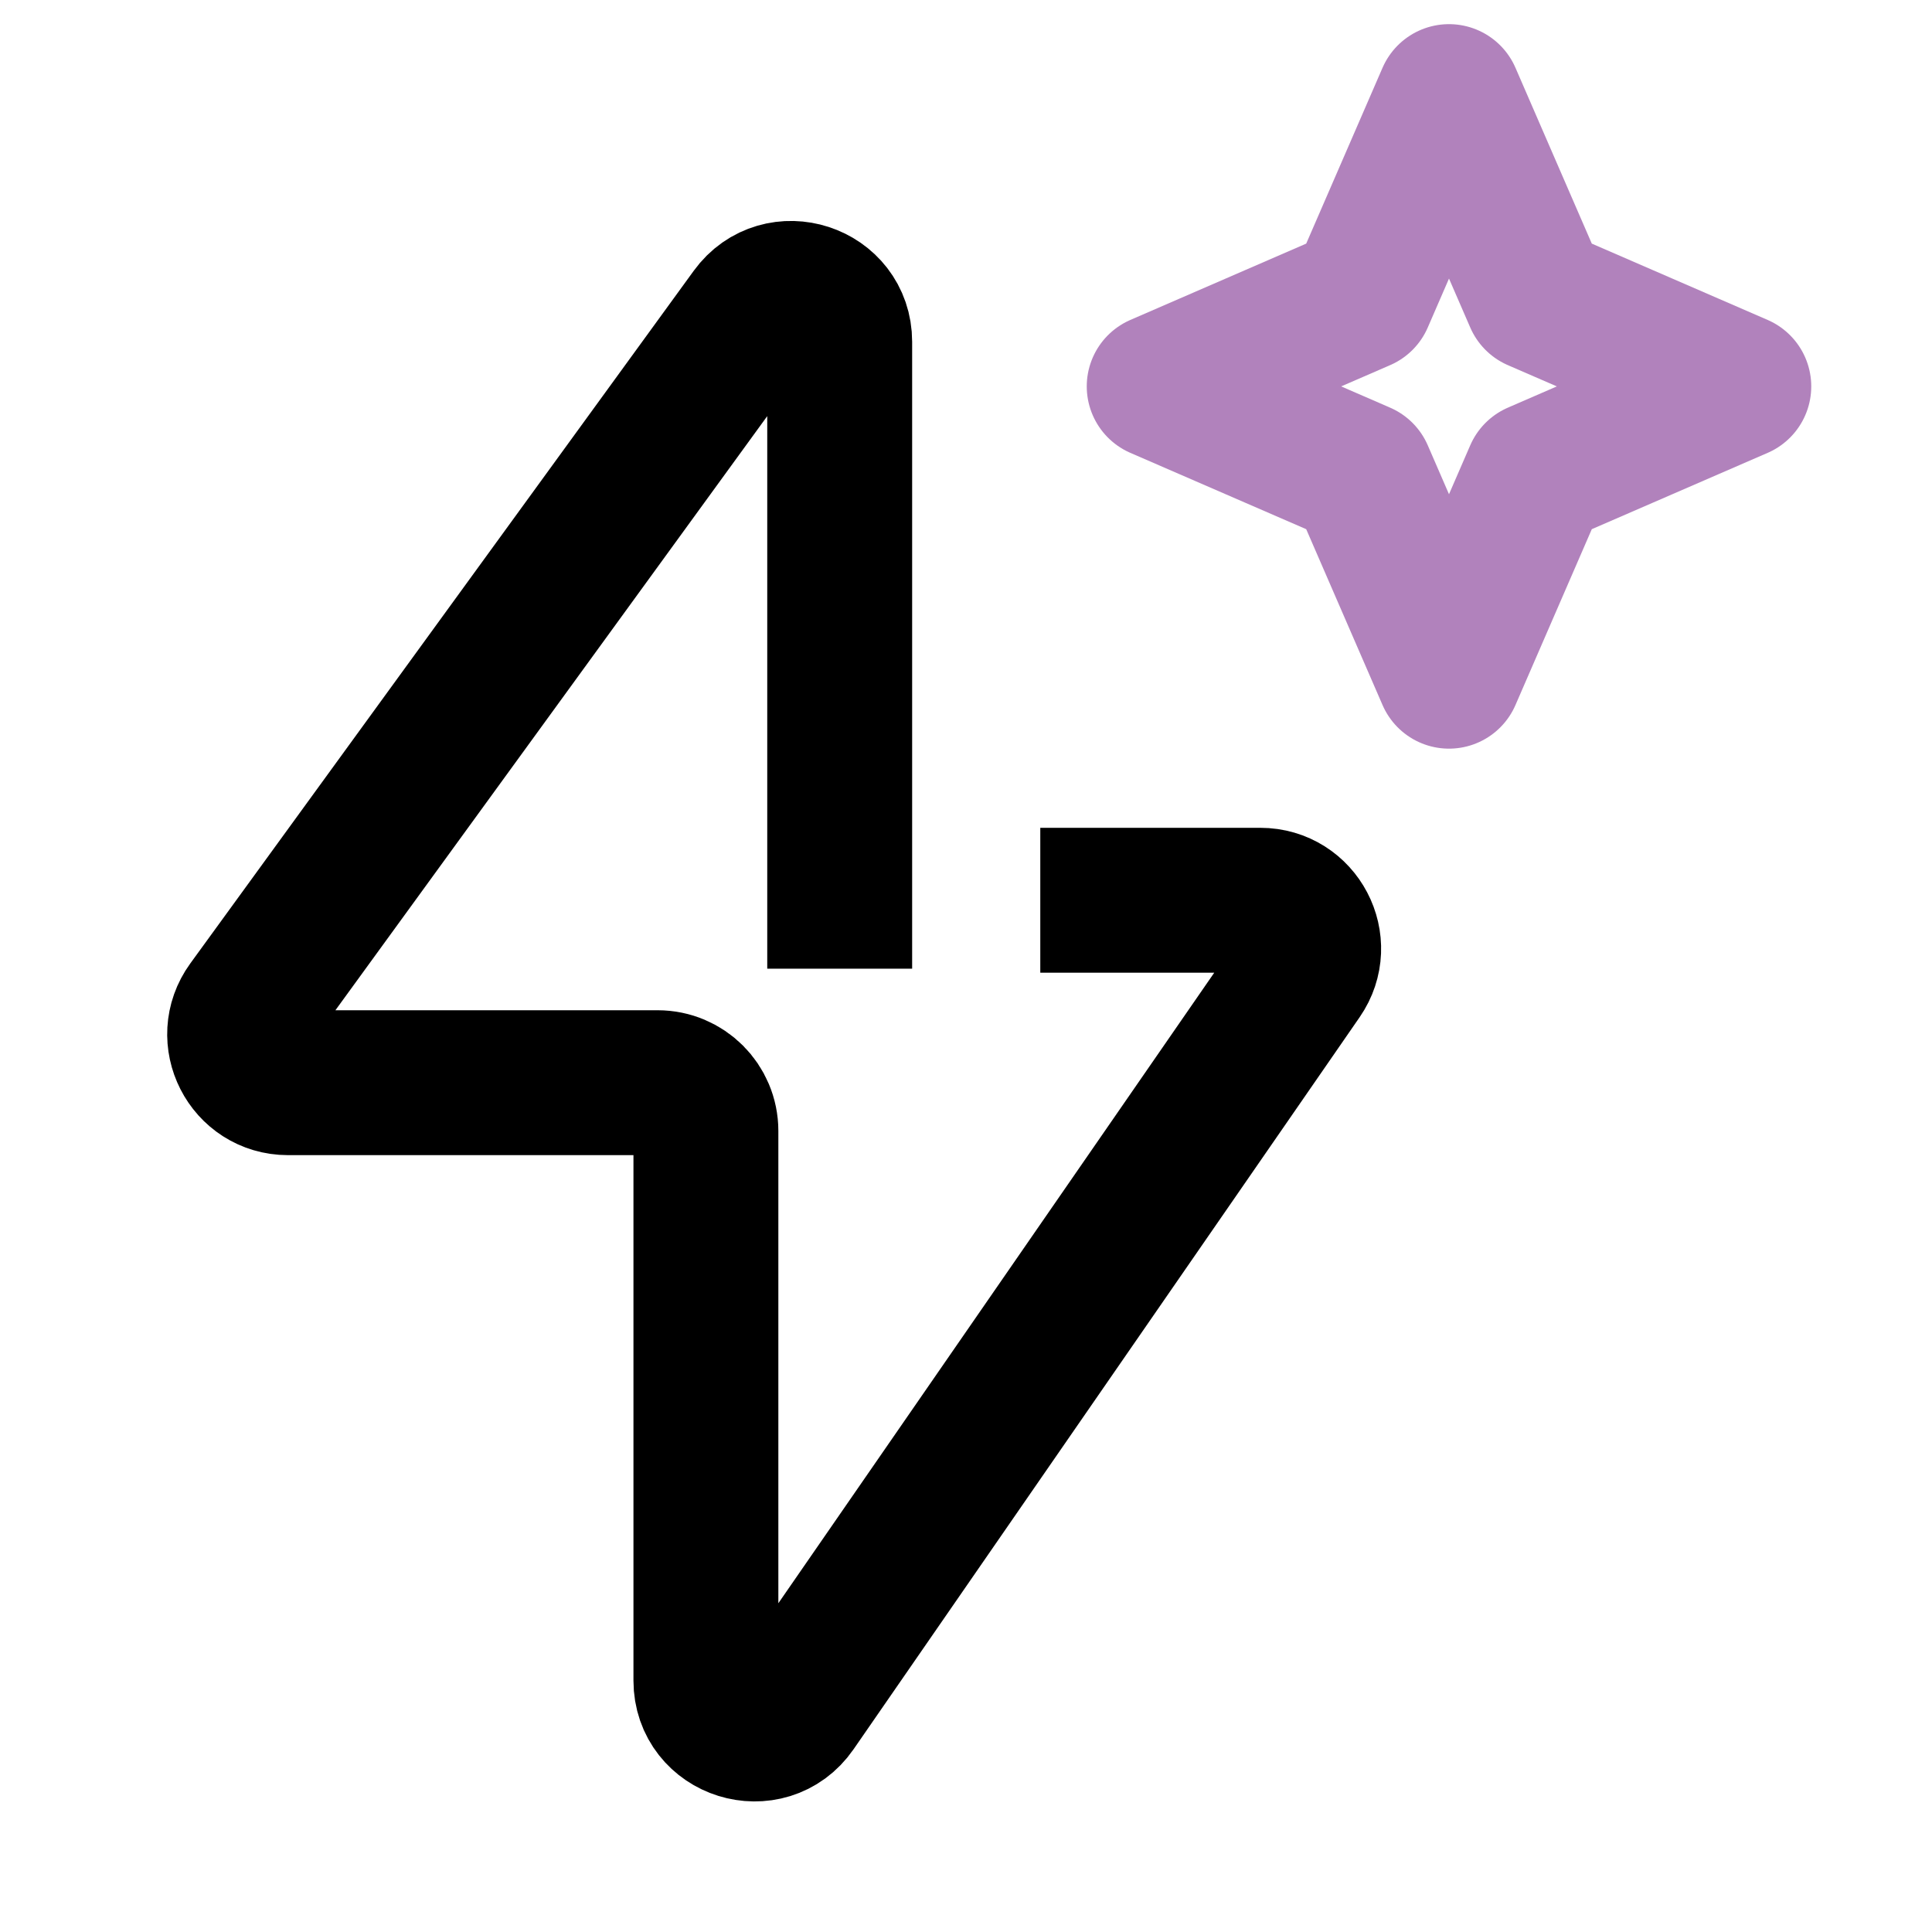
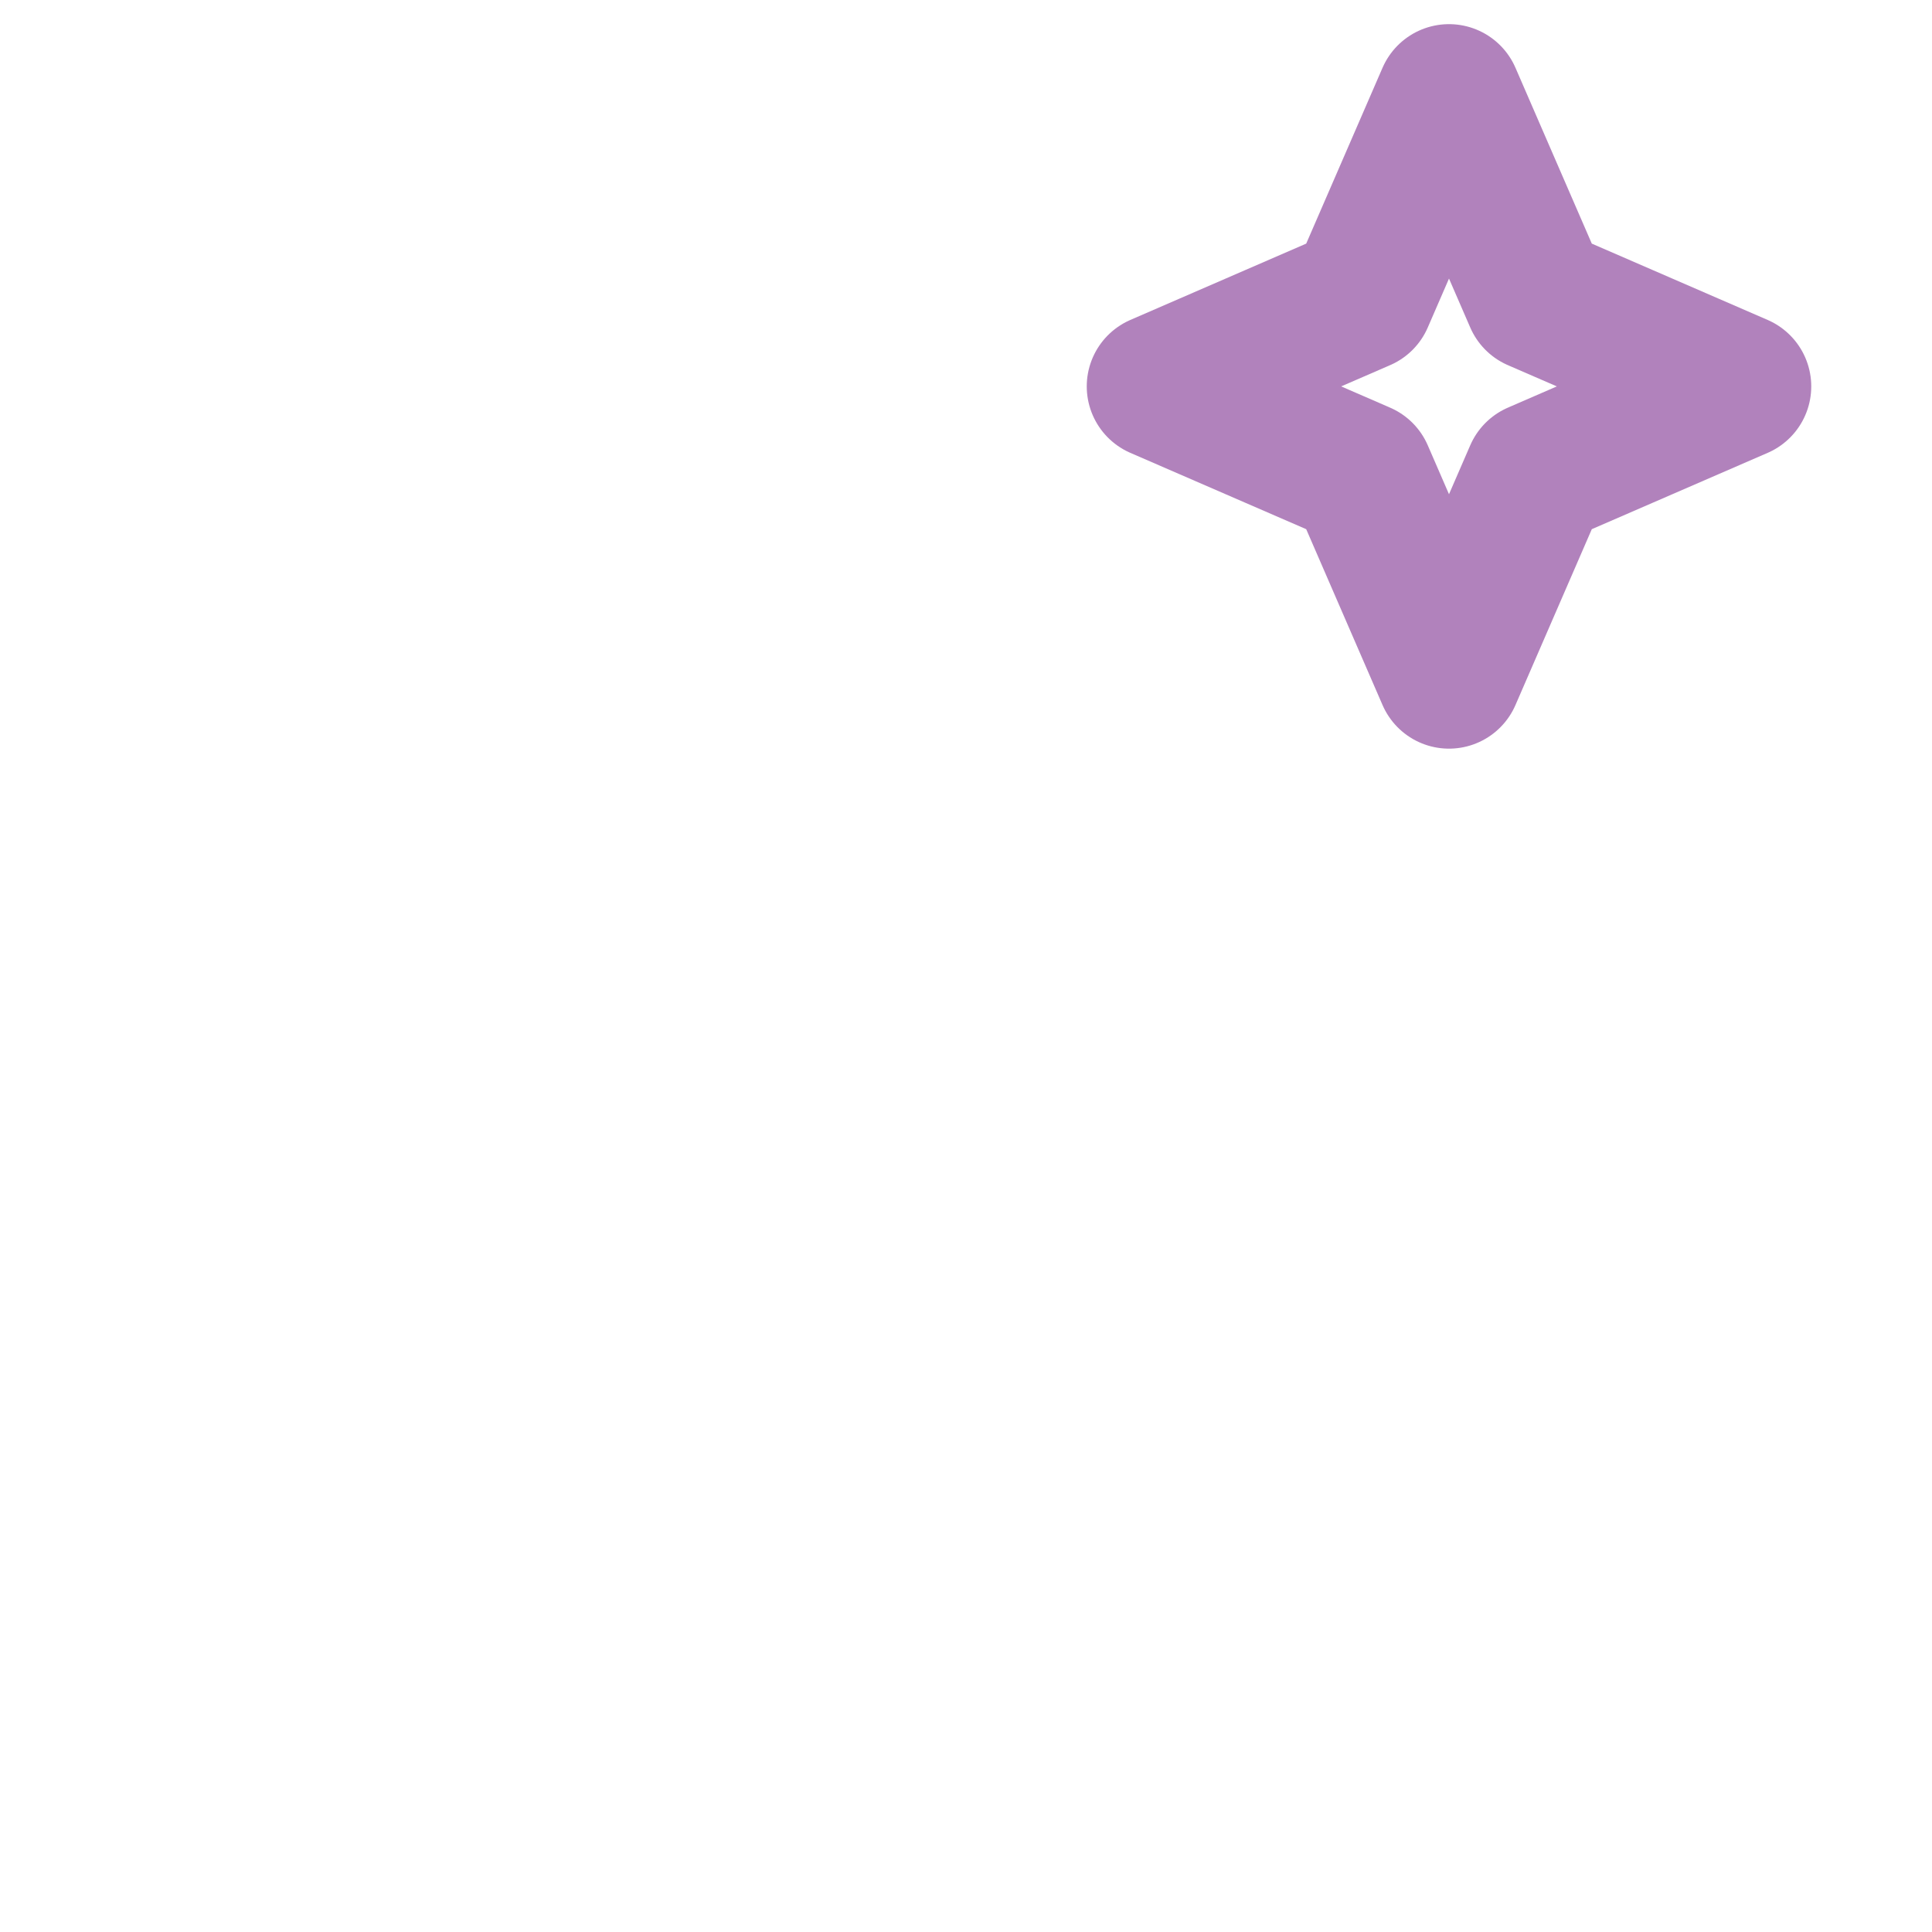
<svg xmlns="http://www.w3.org/2000/svg" viewBox="0 0 40 40" fill="none">
-   <path d="M17.385 20.055V7.077C17.385 6.108 16.145 5.705 15.576 6.489L5.154 20.828C4.674 21.489 5.146 22.416 5.963 22.416H13.615C14.168 22.416 14.615 22.864 14.615 23.416L14.615 34.795C14.615 35.776 15.88 36.17 16.438 35.364L26.916 20.207C27.374 19.544 26.899 18.639 26.093 18.639H21.538" stroke="black" stroke-width="3" stroke-linejoin="round" />
  <path d="M30 2L31.816 6.184L36 8L31.816 9.816L30 14L28.184 9.816L24 8L28.184 6.184L30 2Z" stroke="#B182BC" stroke-width="3" stroke-linejoin="round" />
</svg>